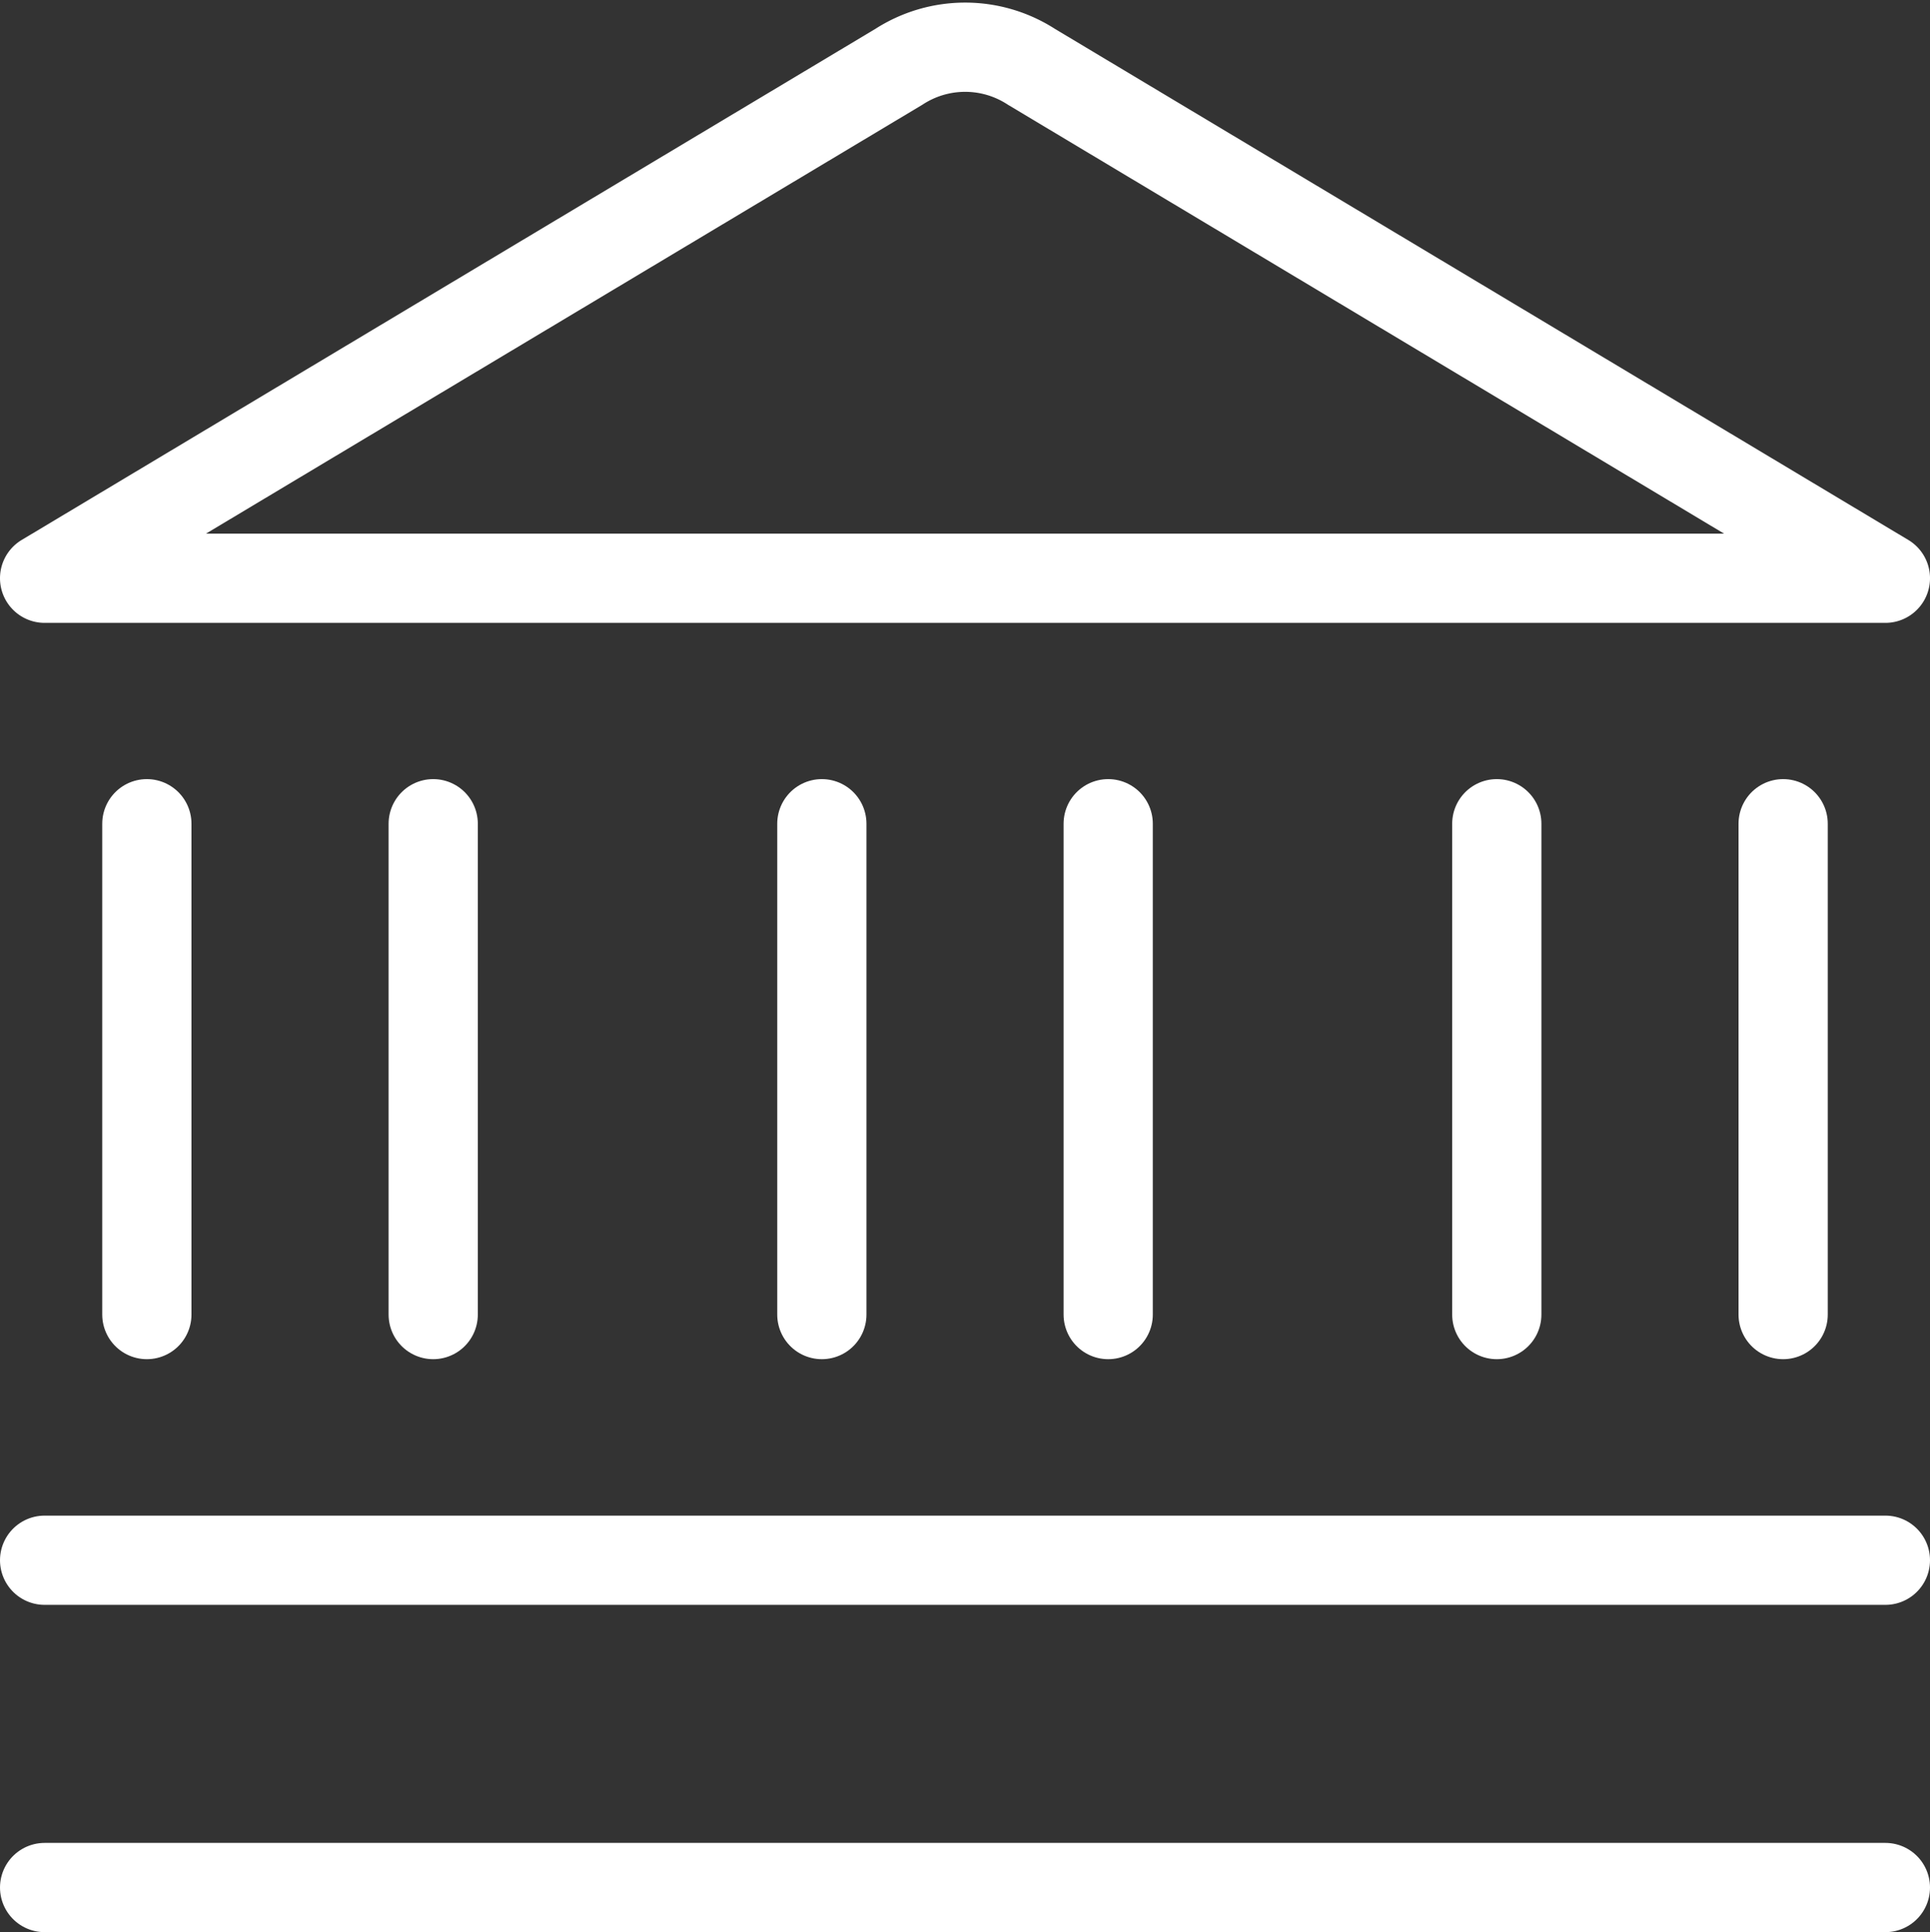
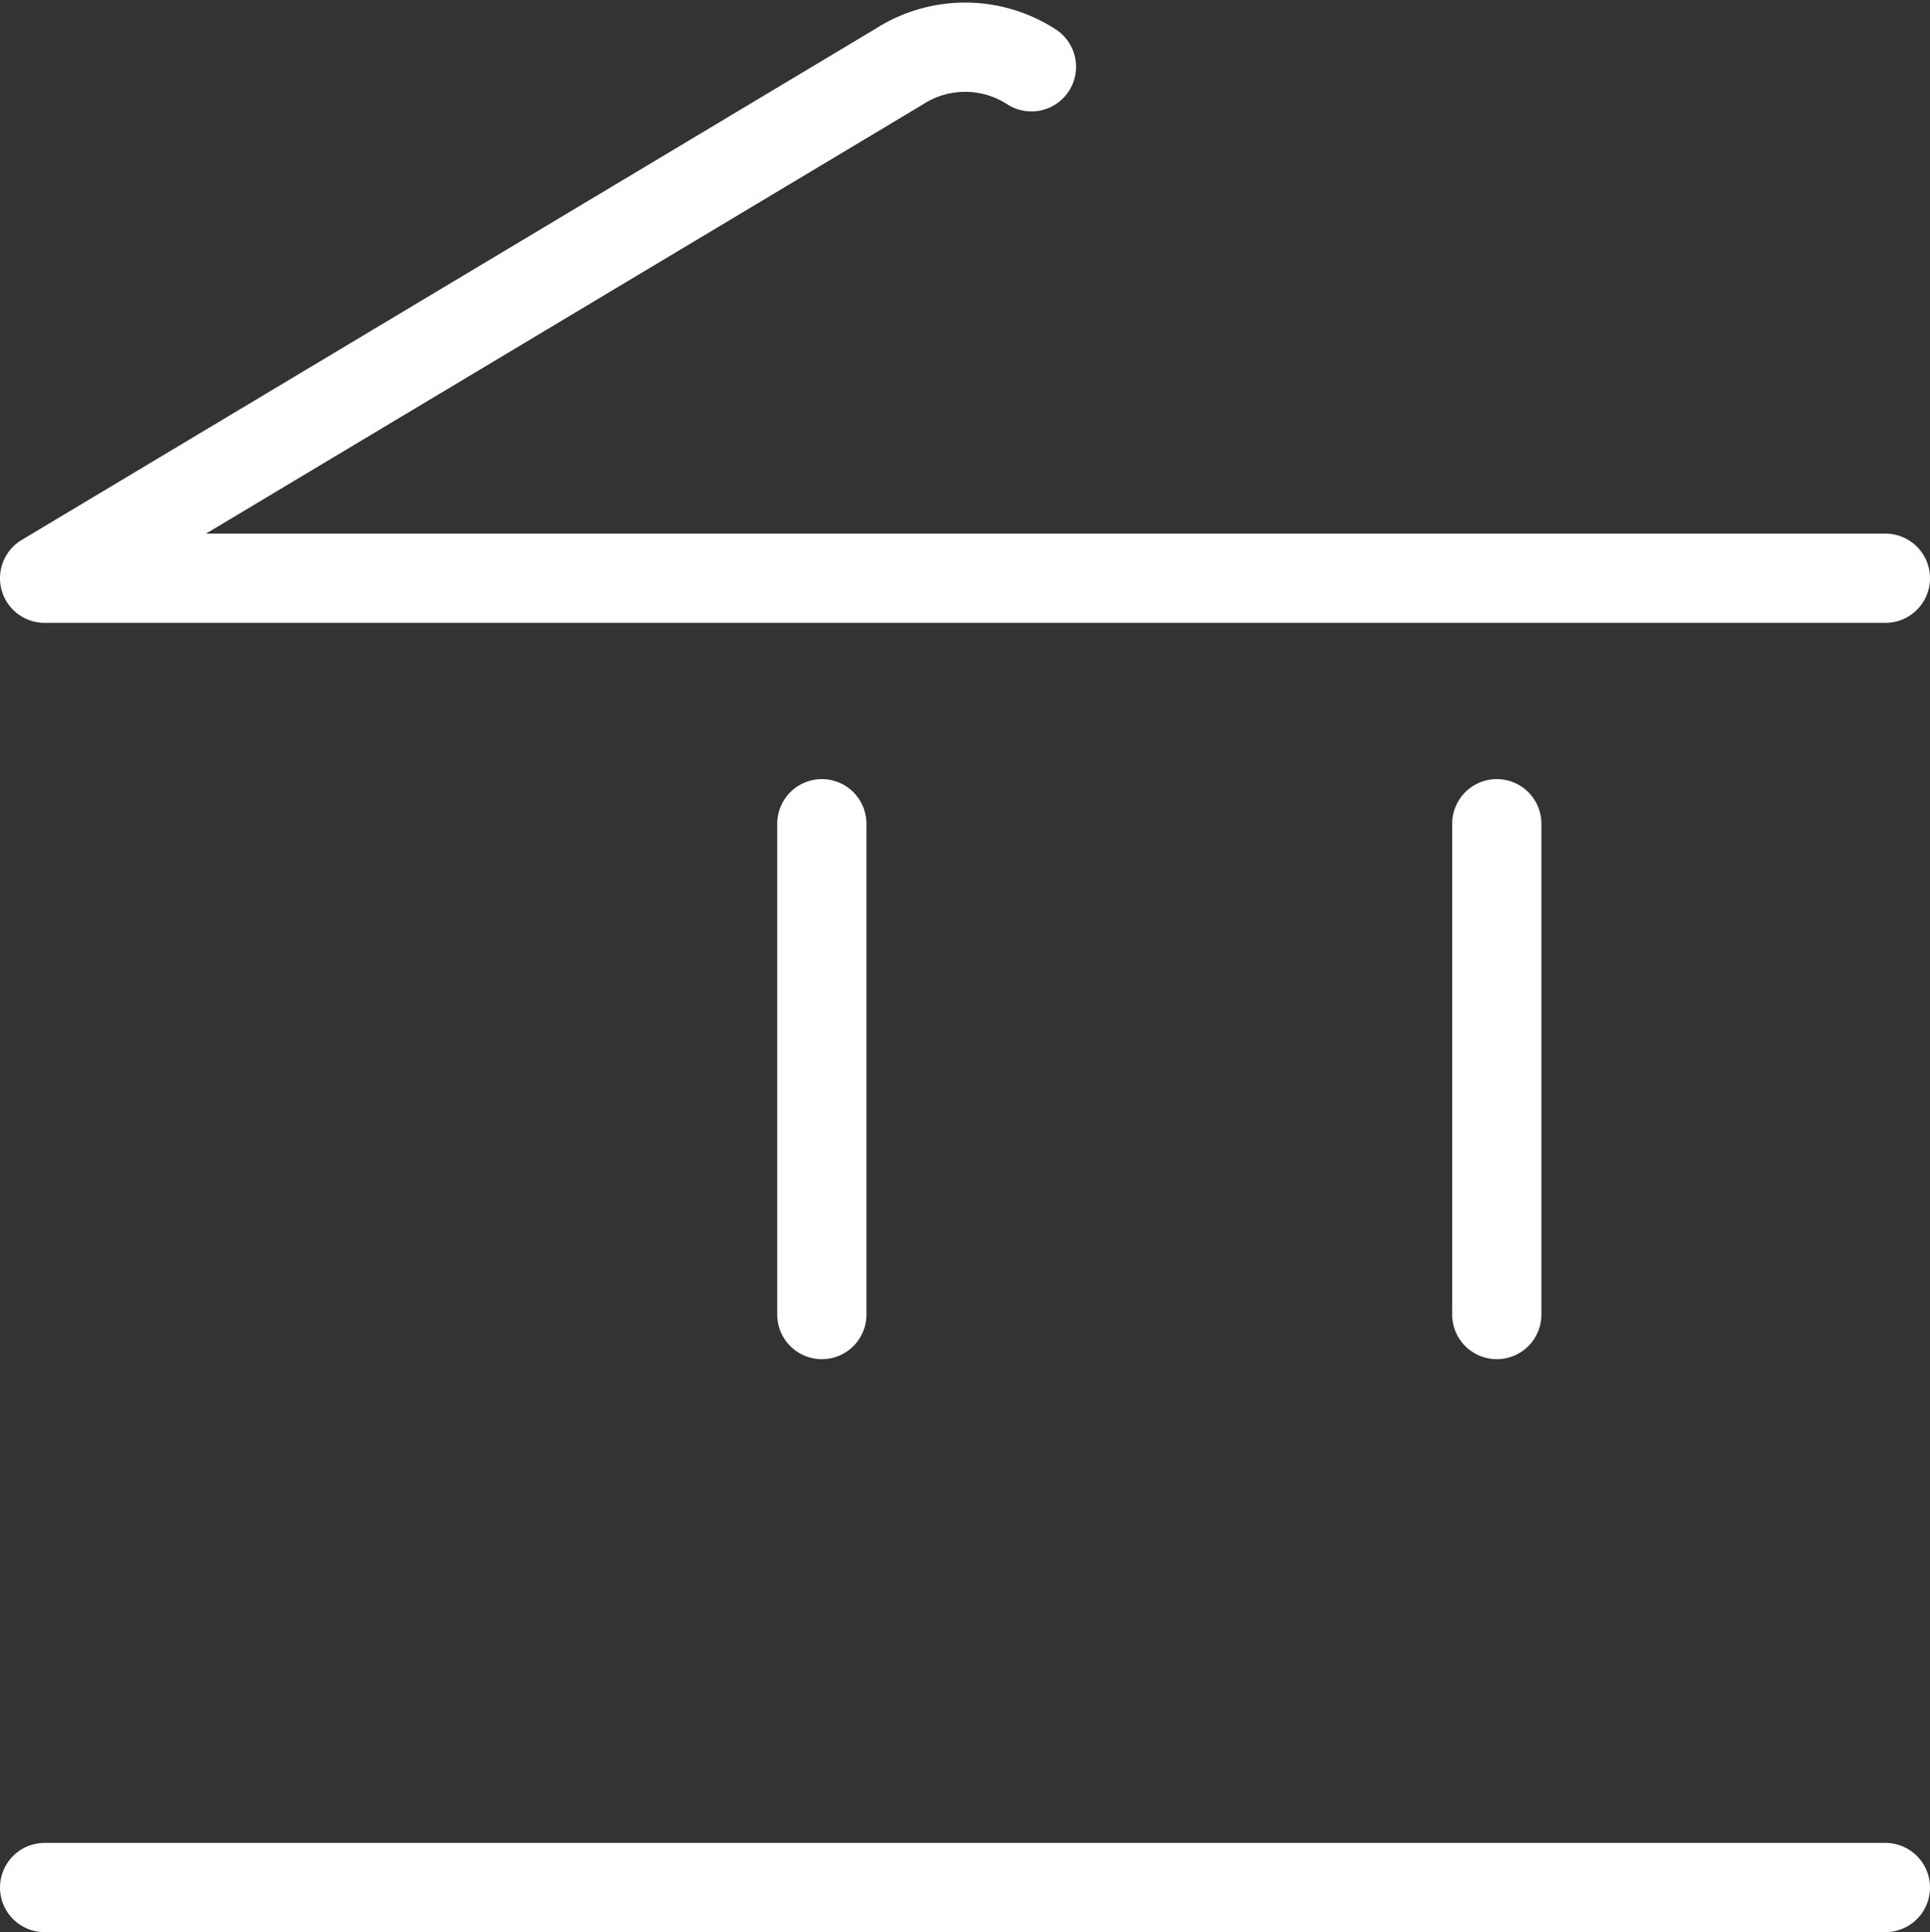
<svg xmlns="http://www.w3.org/2000/svg" width="43.264" height="43.302" viewBox="0 0 43.264 43.302">
  <rect x="0" y="0" width="43.264" height="43.302" fill="#333333" stroke="none" />
  <g id="Gruppe_29" data-name="Gruppe 29" transform="translate(0.25 0.297)">
    <path id="Pfad_49" data-name="Pfad 49" d="M.75,23.25H42.014" transform="translate(0 18.755)" fill="none" stroke="#fff" stroke-linecap="round" stroke-linejoin="round" stroke-width="2" />
-     <path id="Pfad_50" data-name="Pfad 50" d="M.75,19.25H42.014" transform="translate(0 15.42)" fill="none" stroke="#fff" stroke-linecap="round" stroke-linejoin="round" stroke-width="2" />
-     <path id="Pfad_51" data-name="Pfad 51" d="M2,10.25v11" transform="translate(1.042 7.914)" fill="none" stroke="#fff" stroke-linecap="round" stroke-linejoin="round" stroke-width="2" />
-     <path id="Pfad_52" data-name="Pfad 52" d="M5.5,10.25v11" transform="translate(3.961 7.914)" fill="none" stroke="#fff" stroke-linecap="round" stroke-linejoin="round" stroke-width="2" />
    <path id="Pfad_53" data-name="Pfad 53" d="M10.25,10.25v11" transform="translate(7.923 7.914)" fill="none" stroke="#fff" stroke-linecap="round" stroke-linejoin="round" stroke-width="2" />
-     <path id="Pfad_54" data-name="Pfad 54" d="M13.75,10.25v11" transform="translate(10.842 7.914)" fill="none" stroke="#fff" stroke-linecap="round" stroke-linejoin="round" stroke-width="2" />
    <path id="Pfad_55" data-name="Pfad 55" d="M18.5,10.25v11" transform="translate(14.803 7.914)" fill="none" stroke="#fff" stroke-linecap="round" stroke-linejoin="round" stroke-width="2" />
-     <path id="Pfad_56" data-name="Pfad 56" d="M22,10.25v11" transform="translate(17.722 7.914)" fill="none" stroke="#fff" stroke-linecap="round" stroke-linejoin="round" stroke-width="2" />
-     <path id="Pfad_57" data-name="Pfad 57" d="M42.014,12.662H.75L19.9,1.2a2.733,2.733,0,0,1,2.971,0Z" transform="translate(0 0)" fill="none" stroke="#fff" stroke-linecap="round" stroke-linejoin="round" stroke-width="2" />
+     <path id="Pfad_57" data-name="Pfad 57" d="M42.014,12.662H.75L19.9,1.2a2.733,2.733,0,0,1,2.971,0" transform="translate(0 0)" fill="none" stroke="#fff" stroke-linecap="round" stroke-linejoin="round" stroke-width="2" />
  </g>
</svg>